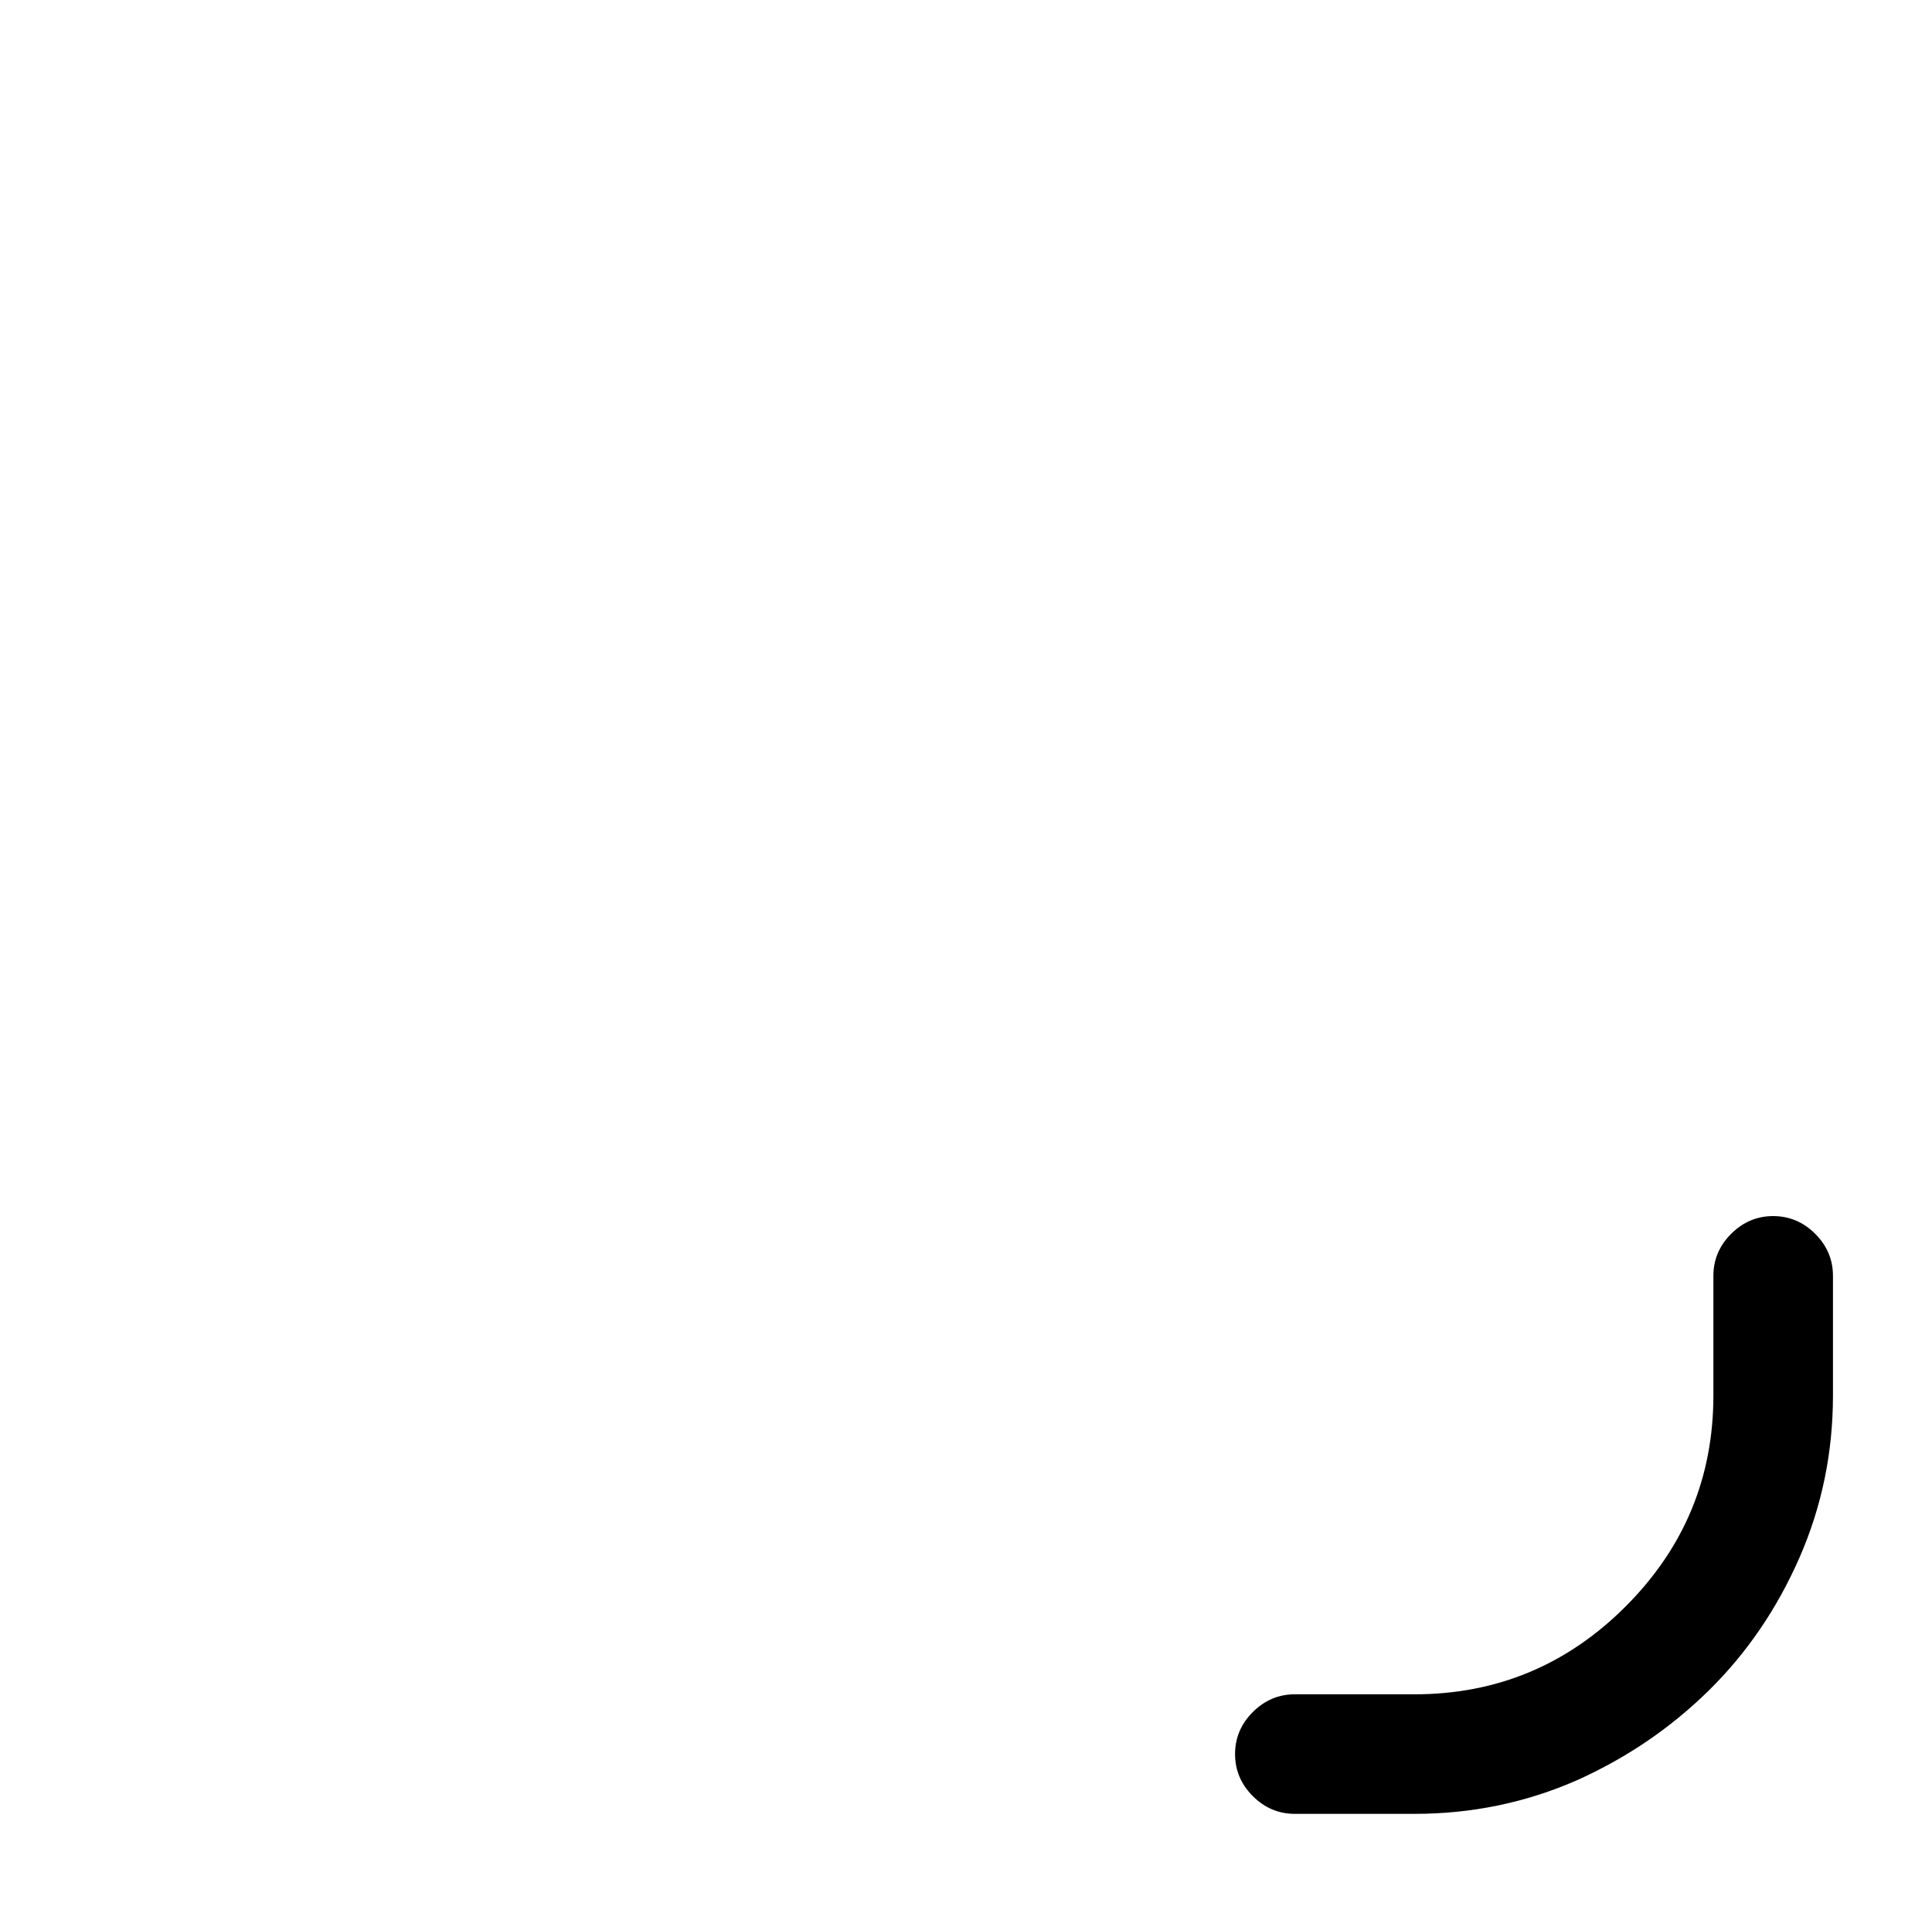
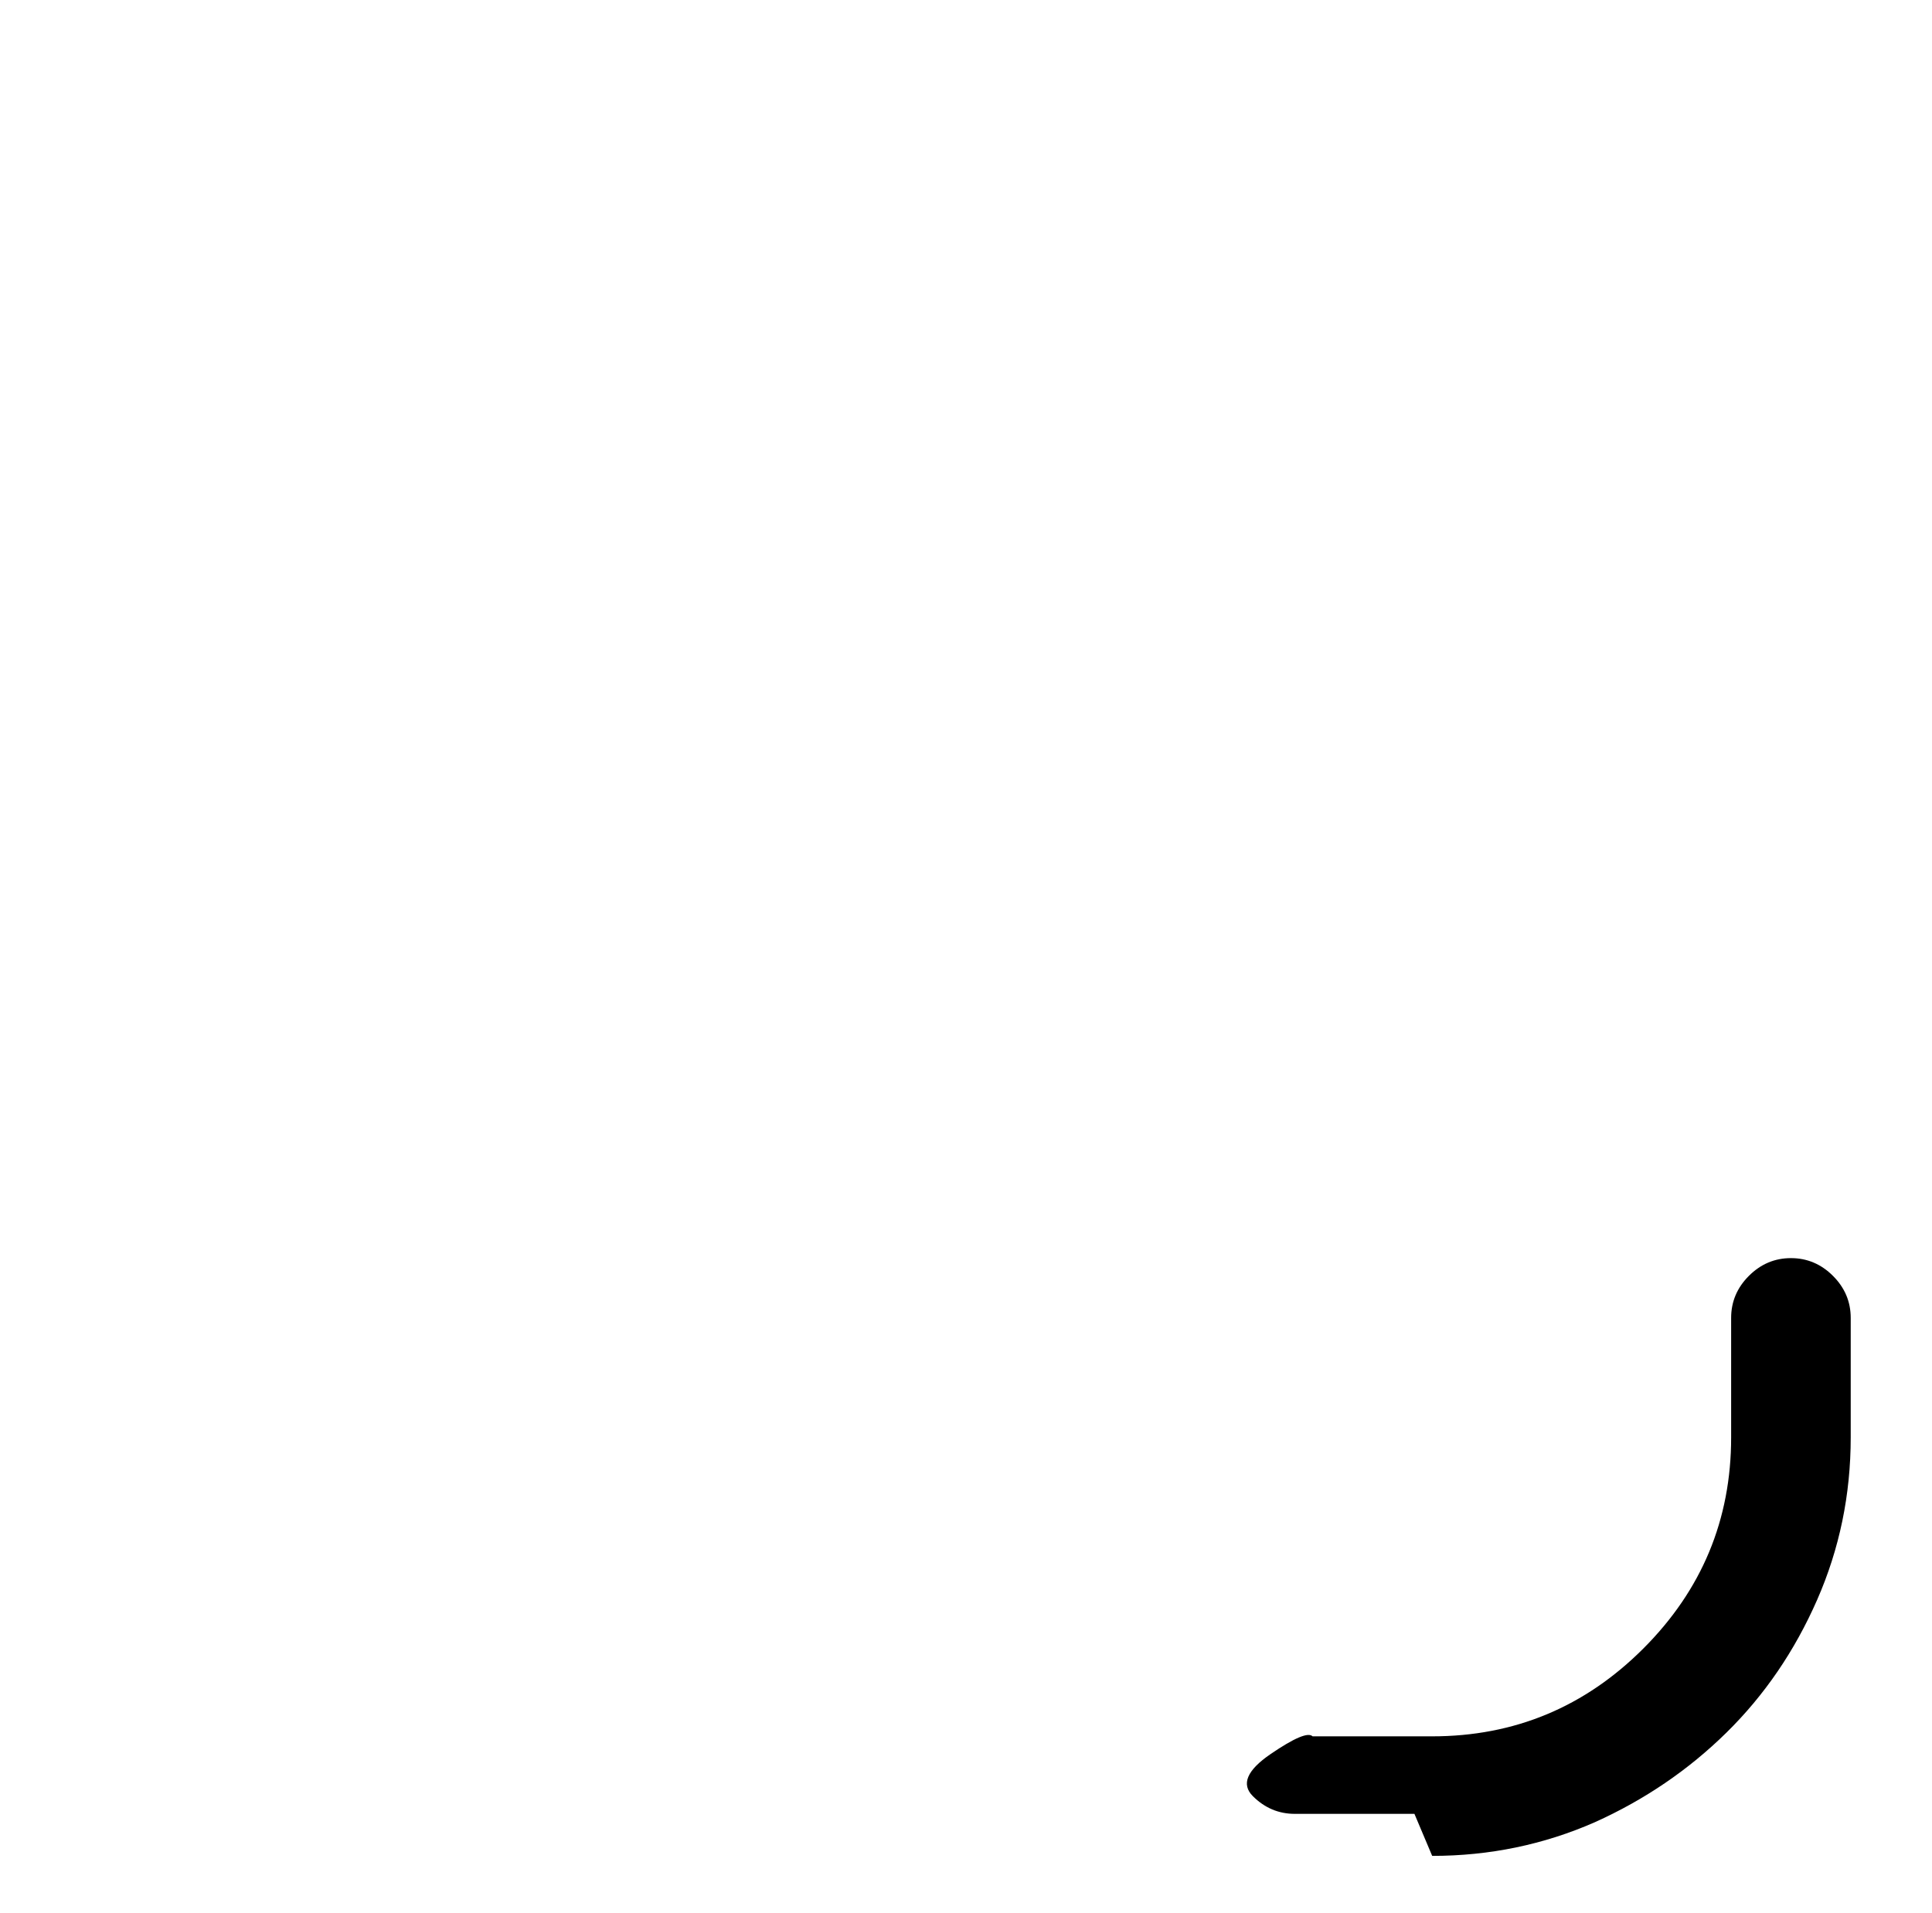
<svg xmlns="http://www.w3.org/2000/svg" version="1.1" viewBox="-10 0 1034 1024">
-   <path fill="currentColor" d="M747 971h-64q-13 0 -22.5 -9.5t-9.5 -22.5t9.5 -22.5t22.5 -9.5h64q66 0 113 -47t47 -113v-64q0 -13 9.5 -22.5t22.5 -9.5t22.5 9.5t9.5 22.5v64q0 46 -18 87t-48.5 71t-70.5 48q-41 18 -87 18z" />
+   <path fill="currentColor" d="M747 971h-64q-13 0 -22.5 -9.5t9.5 -22.5t22.5 -9.5h64q66 0 113 -47t47 -113v-64q0 -13 9.5 -22.5t22.5 -9.5t22.5 9.5t9.5 22.5v64q0 46 -18 87t-48.5 71t-70.5 48q-41 18 -87 18z" />
</svg>